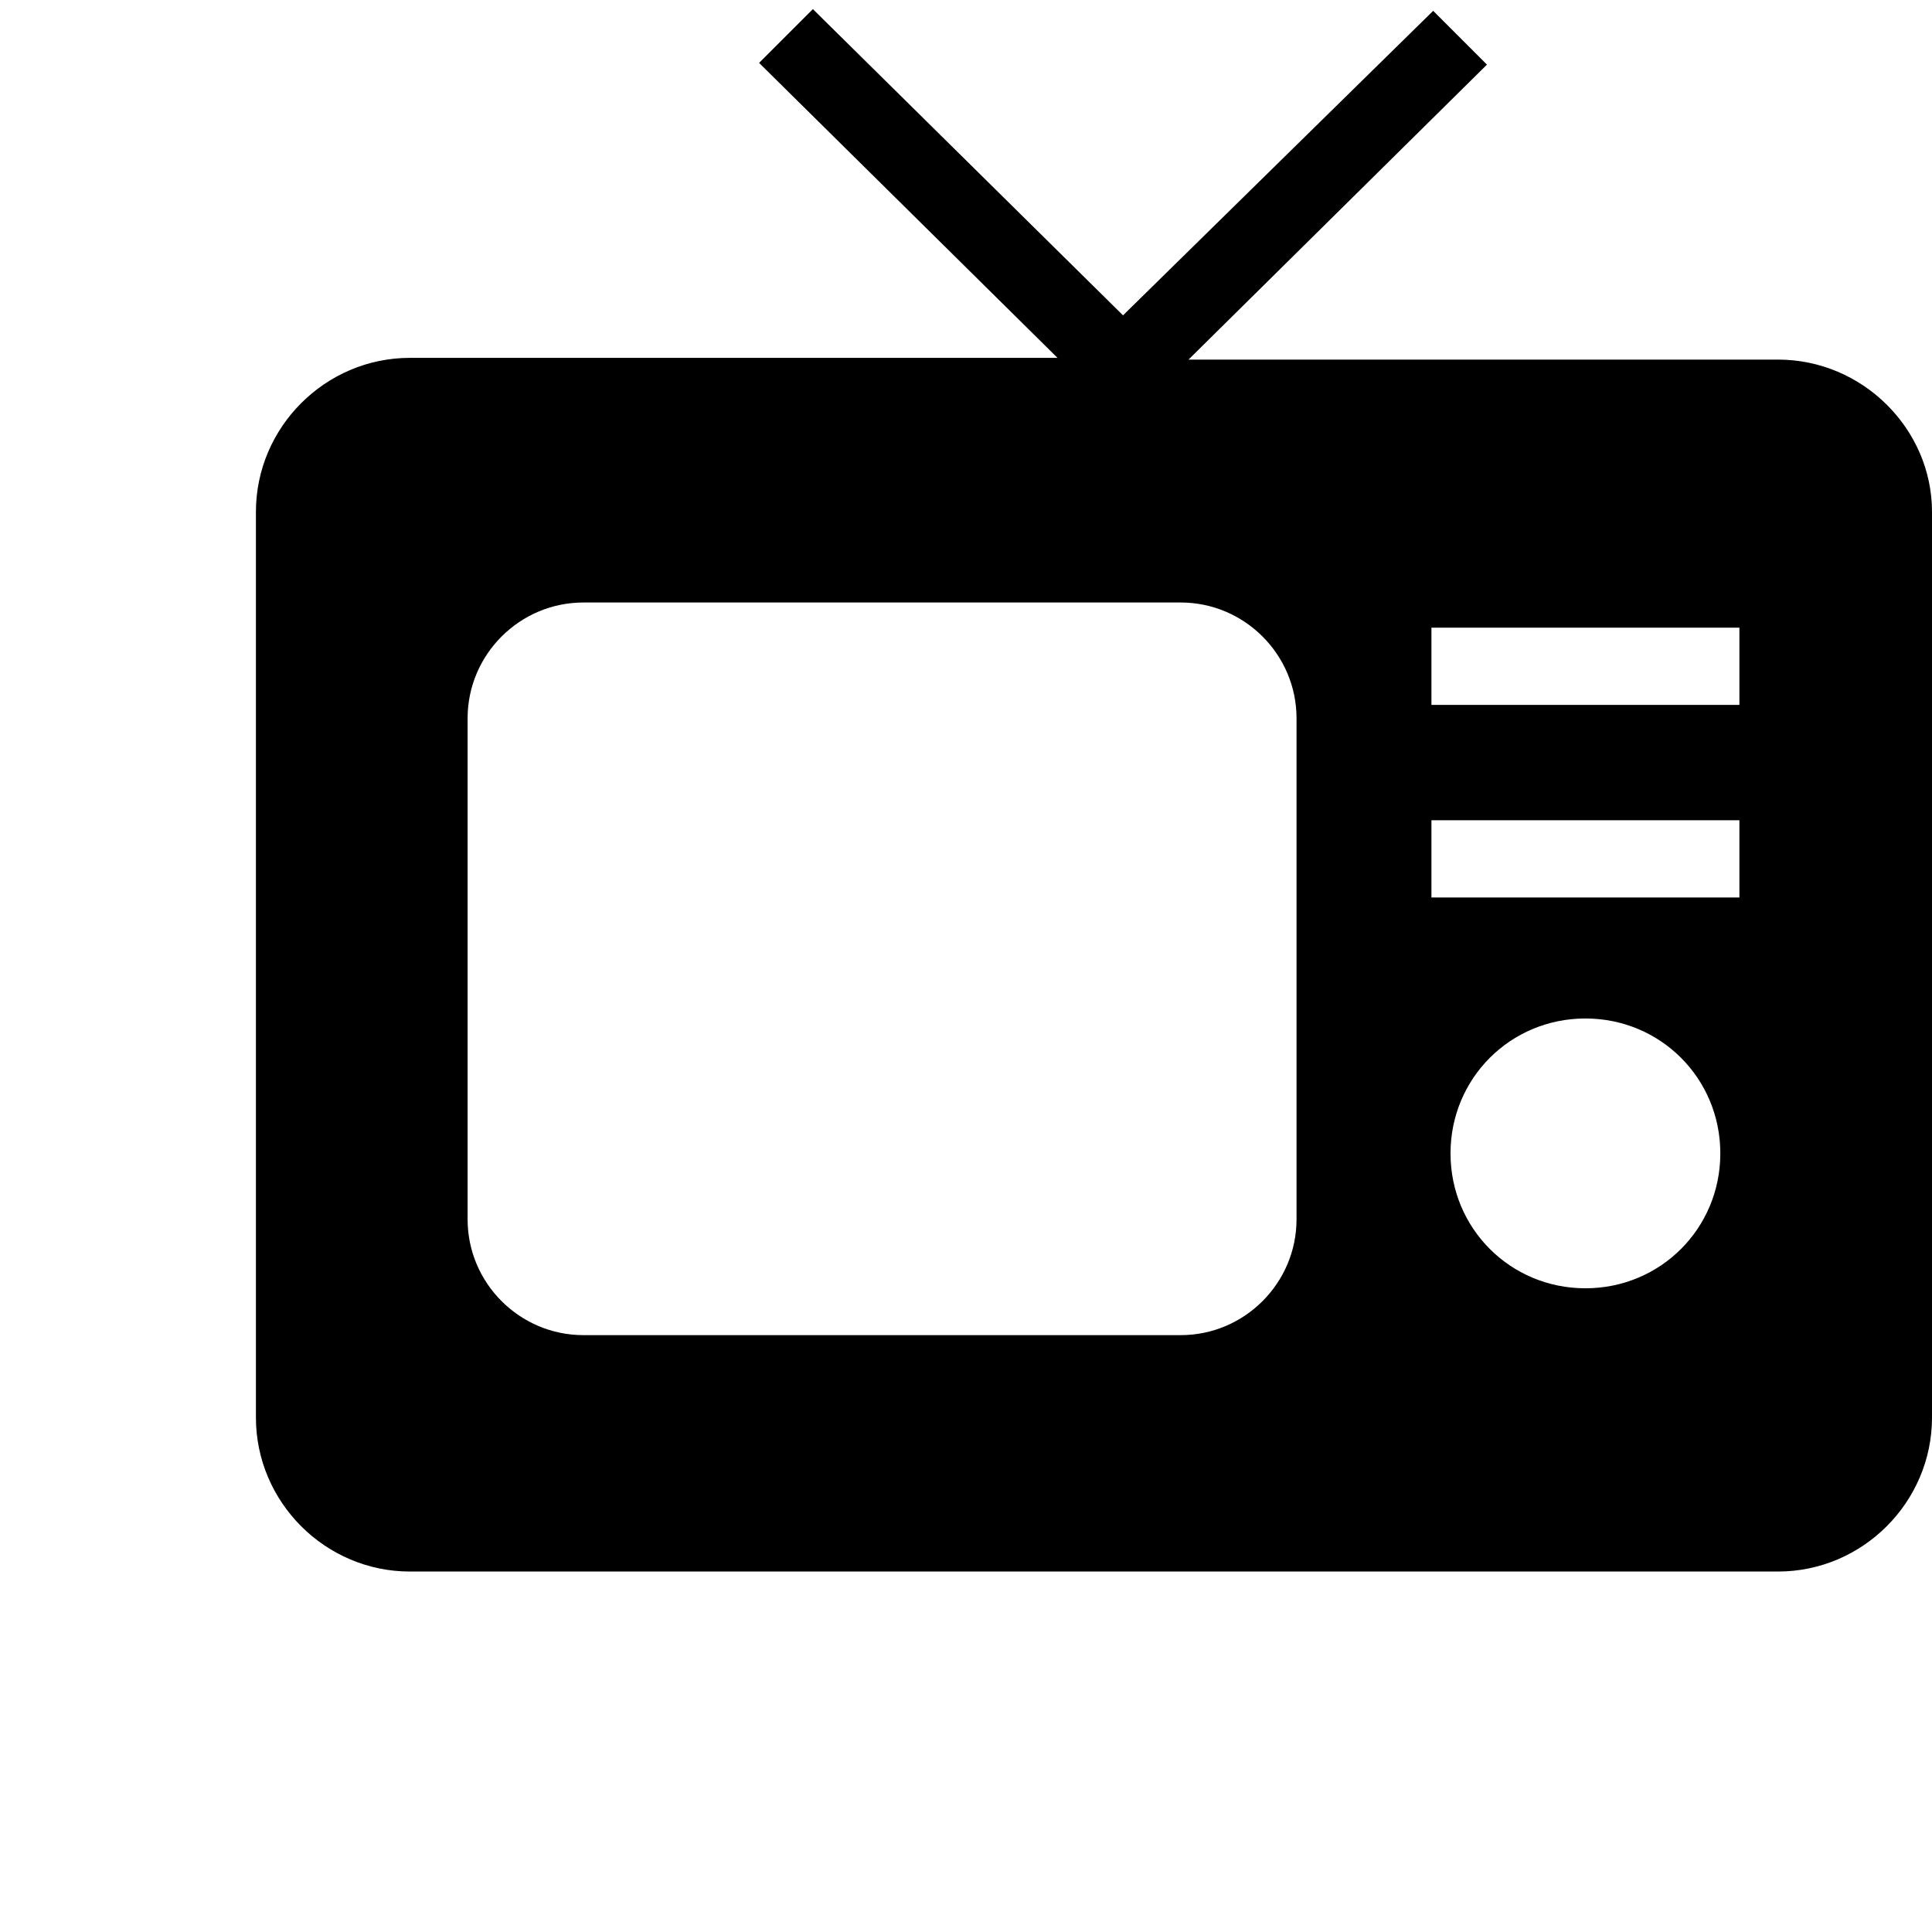
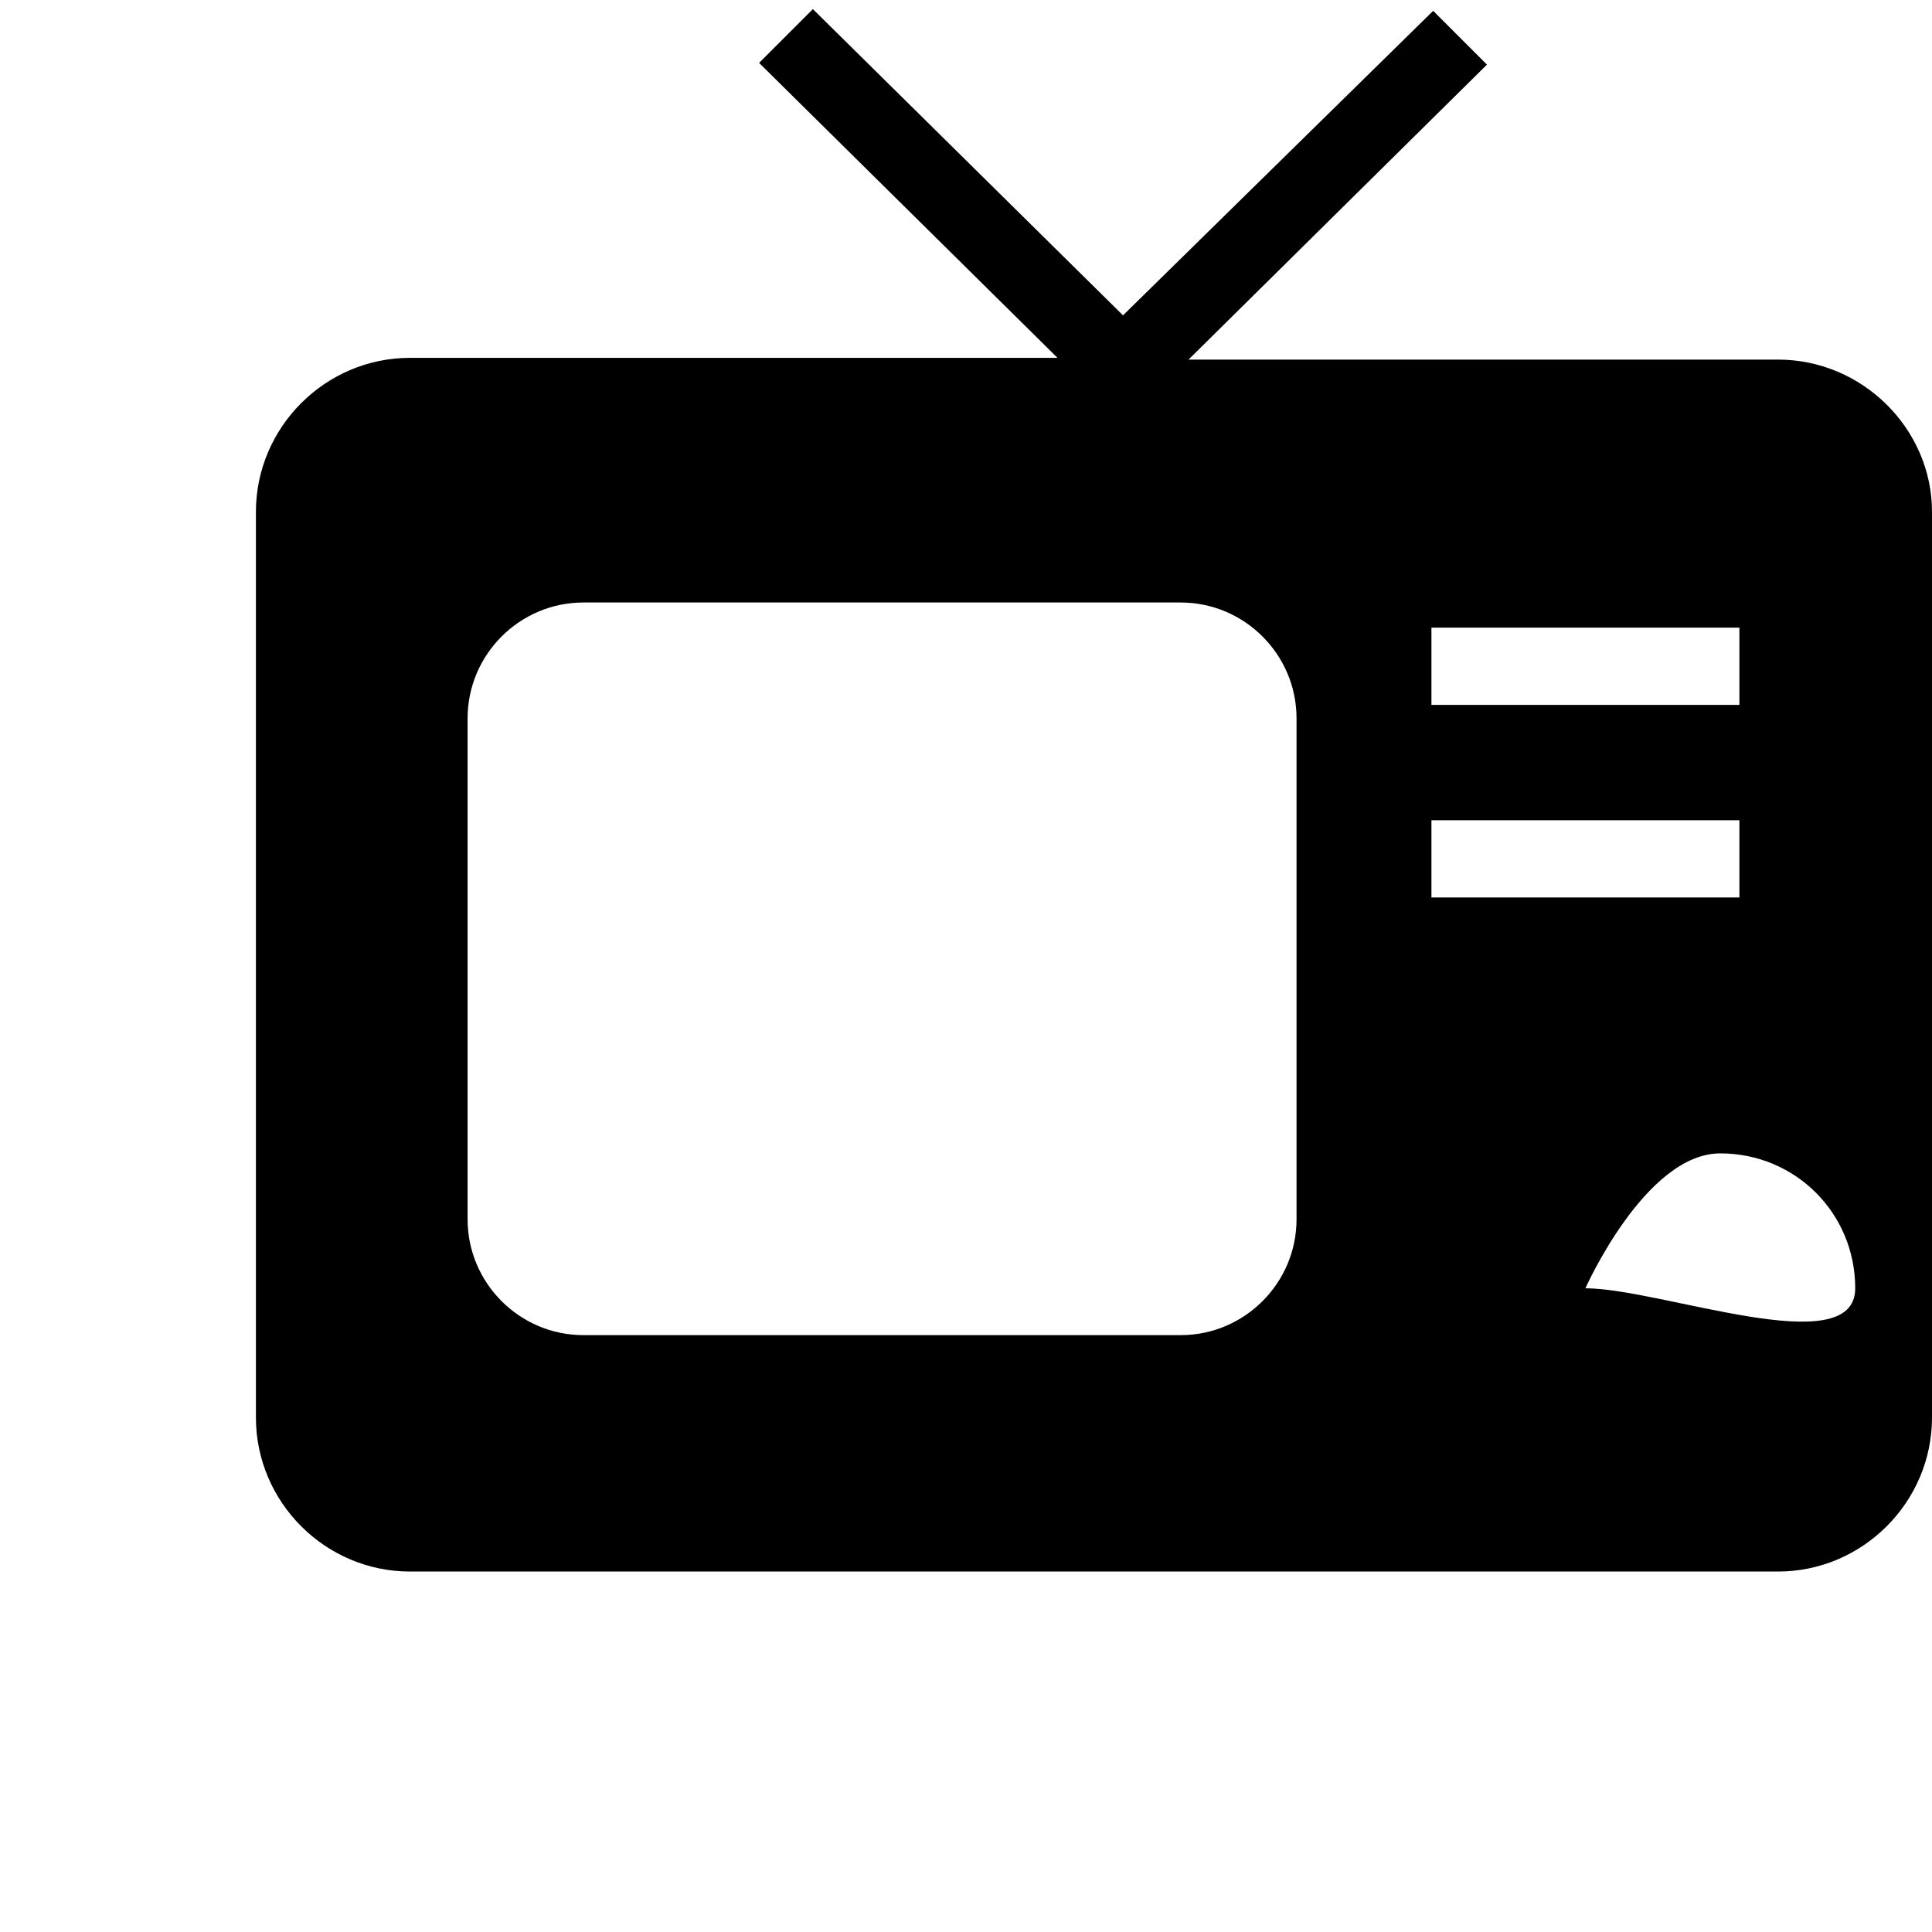
<svg xmlns="http://www.w3.org/2000/svg" version="1.1" id="Capa_1" x="0px" y="0px" viewBox="0 0 445.4 445.4" style="enable-background:new 0 0 445.4 445.4;" xml:space="preserve">
  <g>
    <g>
-       <path d="M409.9,82.9H274l68.8-68L330.4,2.5l-71.5,70.2L187.4,2.1l-12.4,12.4l68.8,68H94.5C75,82.5,59,98.5,59,118v208.8    c0,19.5,16,35.5,35.5,35.5h315.4c19.5,0,35.5-16,35.5-35.5V118C445.4,98.9,429.4,82.9,409.9,82.9z M298.9,281.1    c0,14.7-12,26.7-26.7,26.7H134.5c-14.7,0-26.7-12-26.7-26.7V165.6c0-14.7,12-26.7,26.7-26.7h137.7c14.7,0,26.7,12,26.7,26.7V281.1    z M365.5,297c-17.3,0-31.1-13.8-31.1-31.1s13.8-31.1,31.1-31.1c17.3,0,31.1,13.8,31.1,31.1S382.8,297,365.5,297z M401,206.9H330    v-17.8H401V206.9z M401,162.5H330v-17.8H401V162.5z" />
+       <path d="M409.9,82.9H274l68.8-68L330.4,2.5l-71.5,70.2L187.4,2.1l-12.4,12.4l68.8,68H94.5C75,82.5,59,98.5,59,118v208.8    c0,19.5,16,35.5,35.5,35.5h315.4c19.5,0,35.5-16,35.5-35.5V118C445.4,98.9,429.4,82.9,409.9,82.9z M298.9,281.1    c0,14.7-12,26.7-26.7,26.7H134.5c-14.7,0-26.7-12-26.7-26.7V165.6c0-14.7,12-26.7,26.7-26.7h137.7c14.7,0,26.7,12,26.7,26.7V281.1    z M365.5,297s13.8-31.1,31.1-31.1c17.3,0,31.1,13.8,31.1,31.1S382.8,297,365.5,297z M401,206.9H330    v-17.8H401V206.9z M401,162.5H330v-17.8H401V162.5z" />
    </g>
  </g>
</svg>